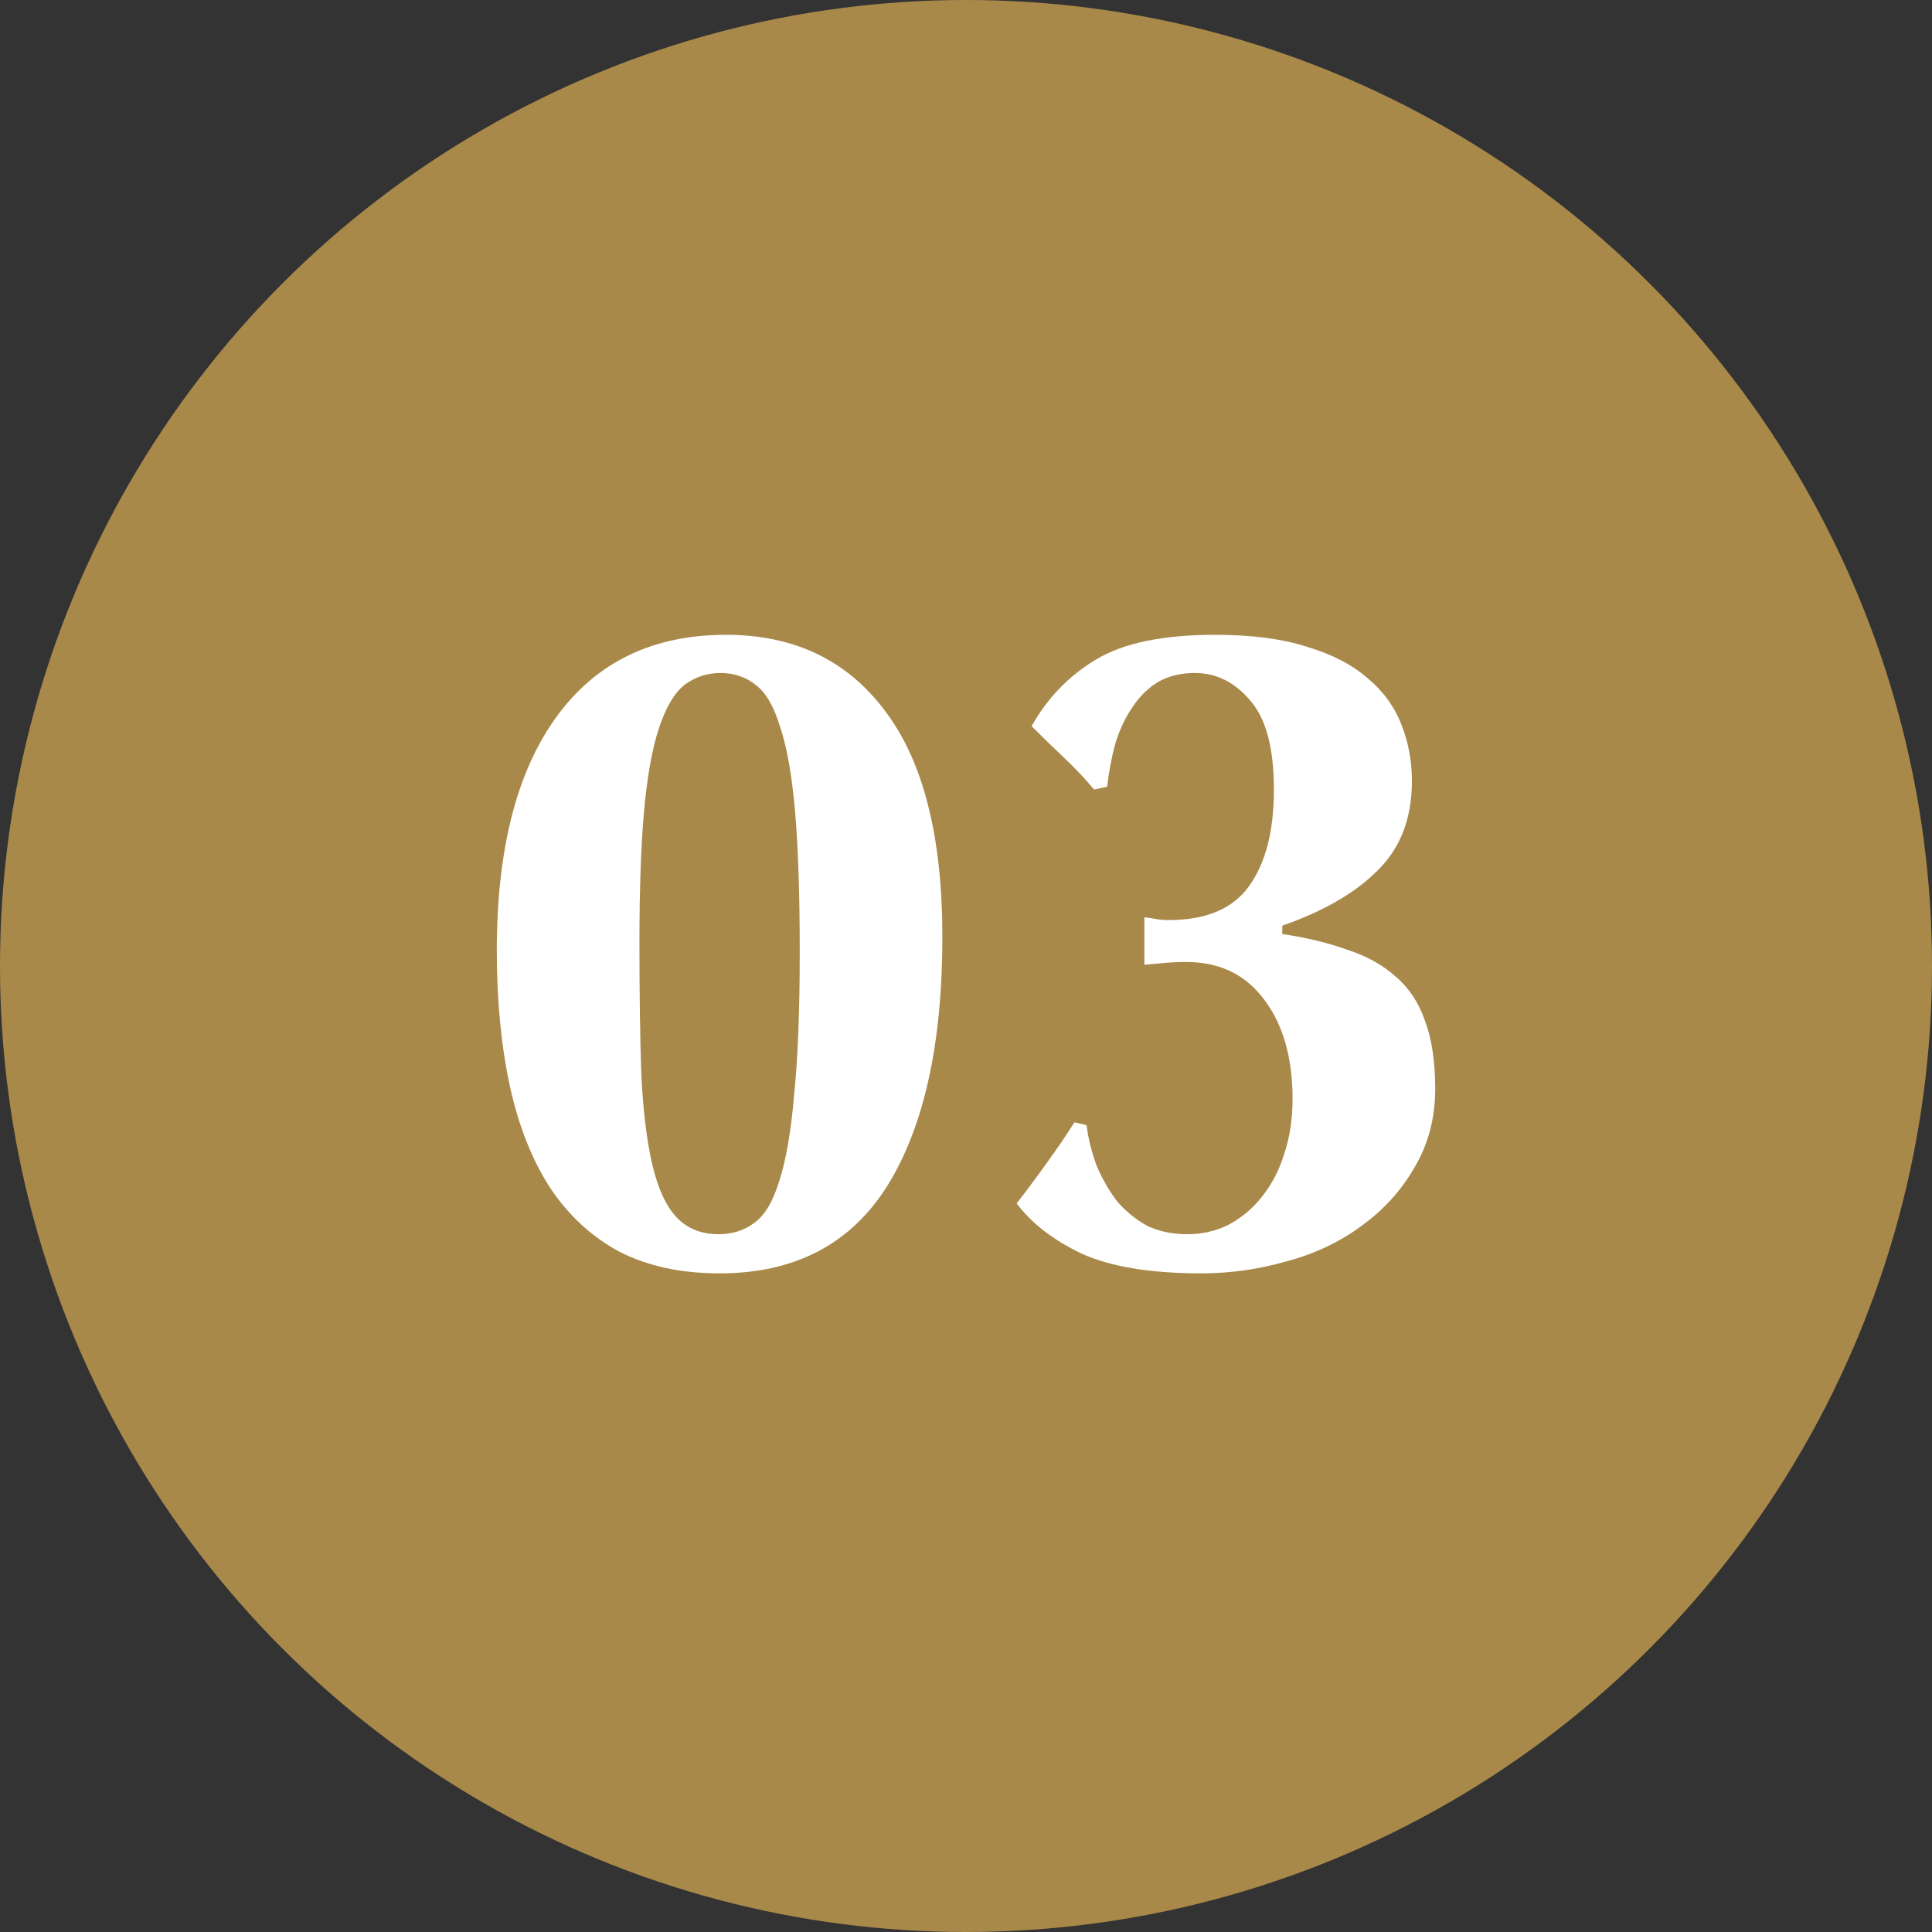
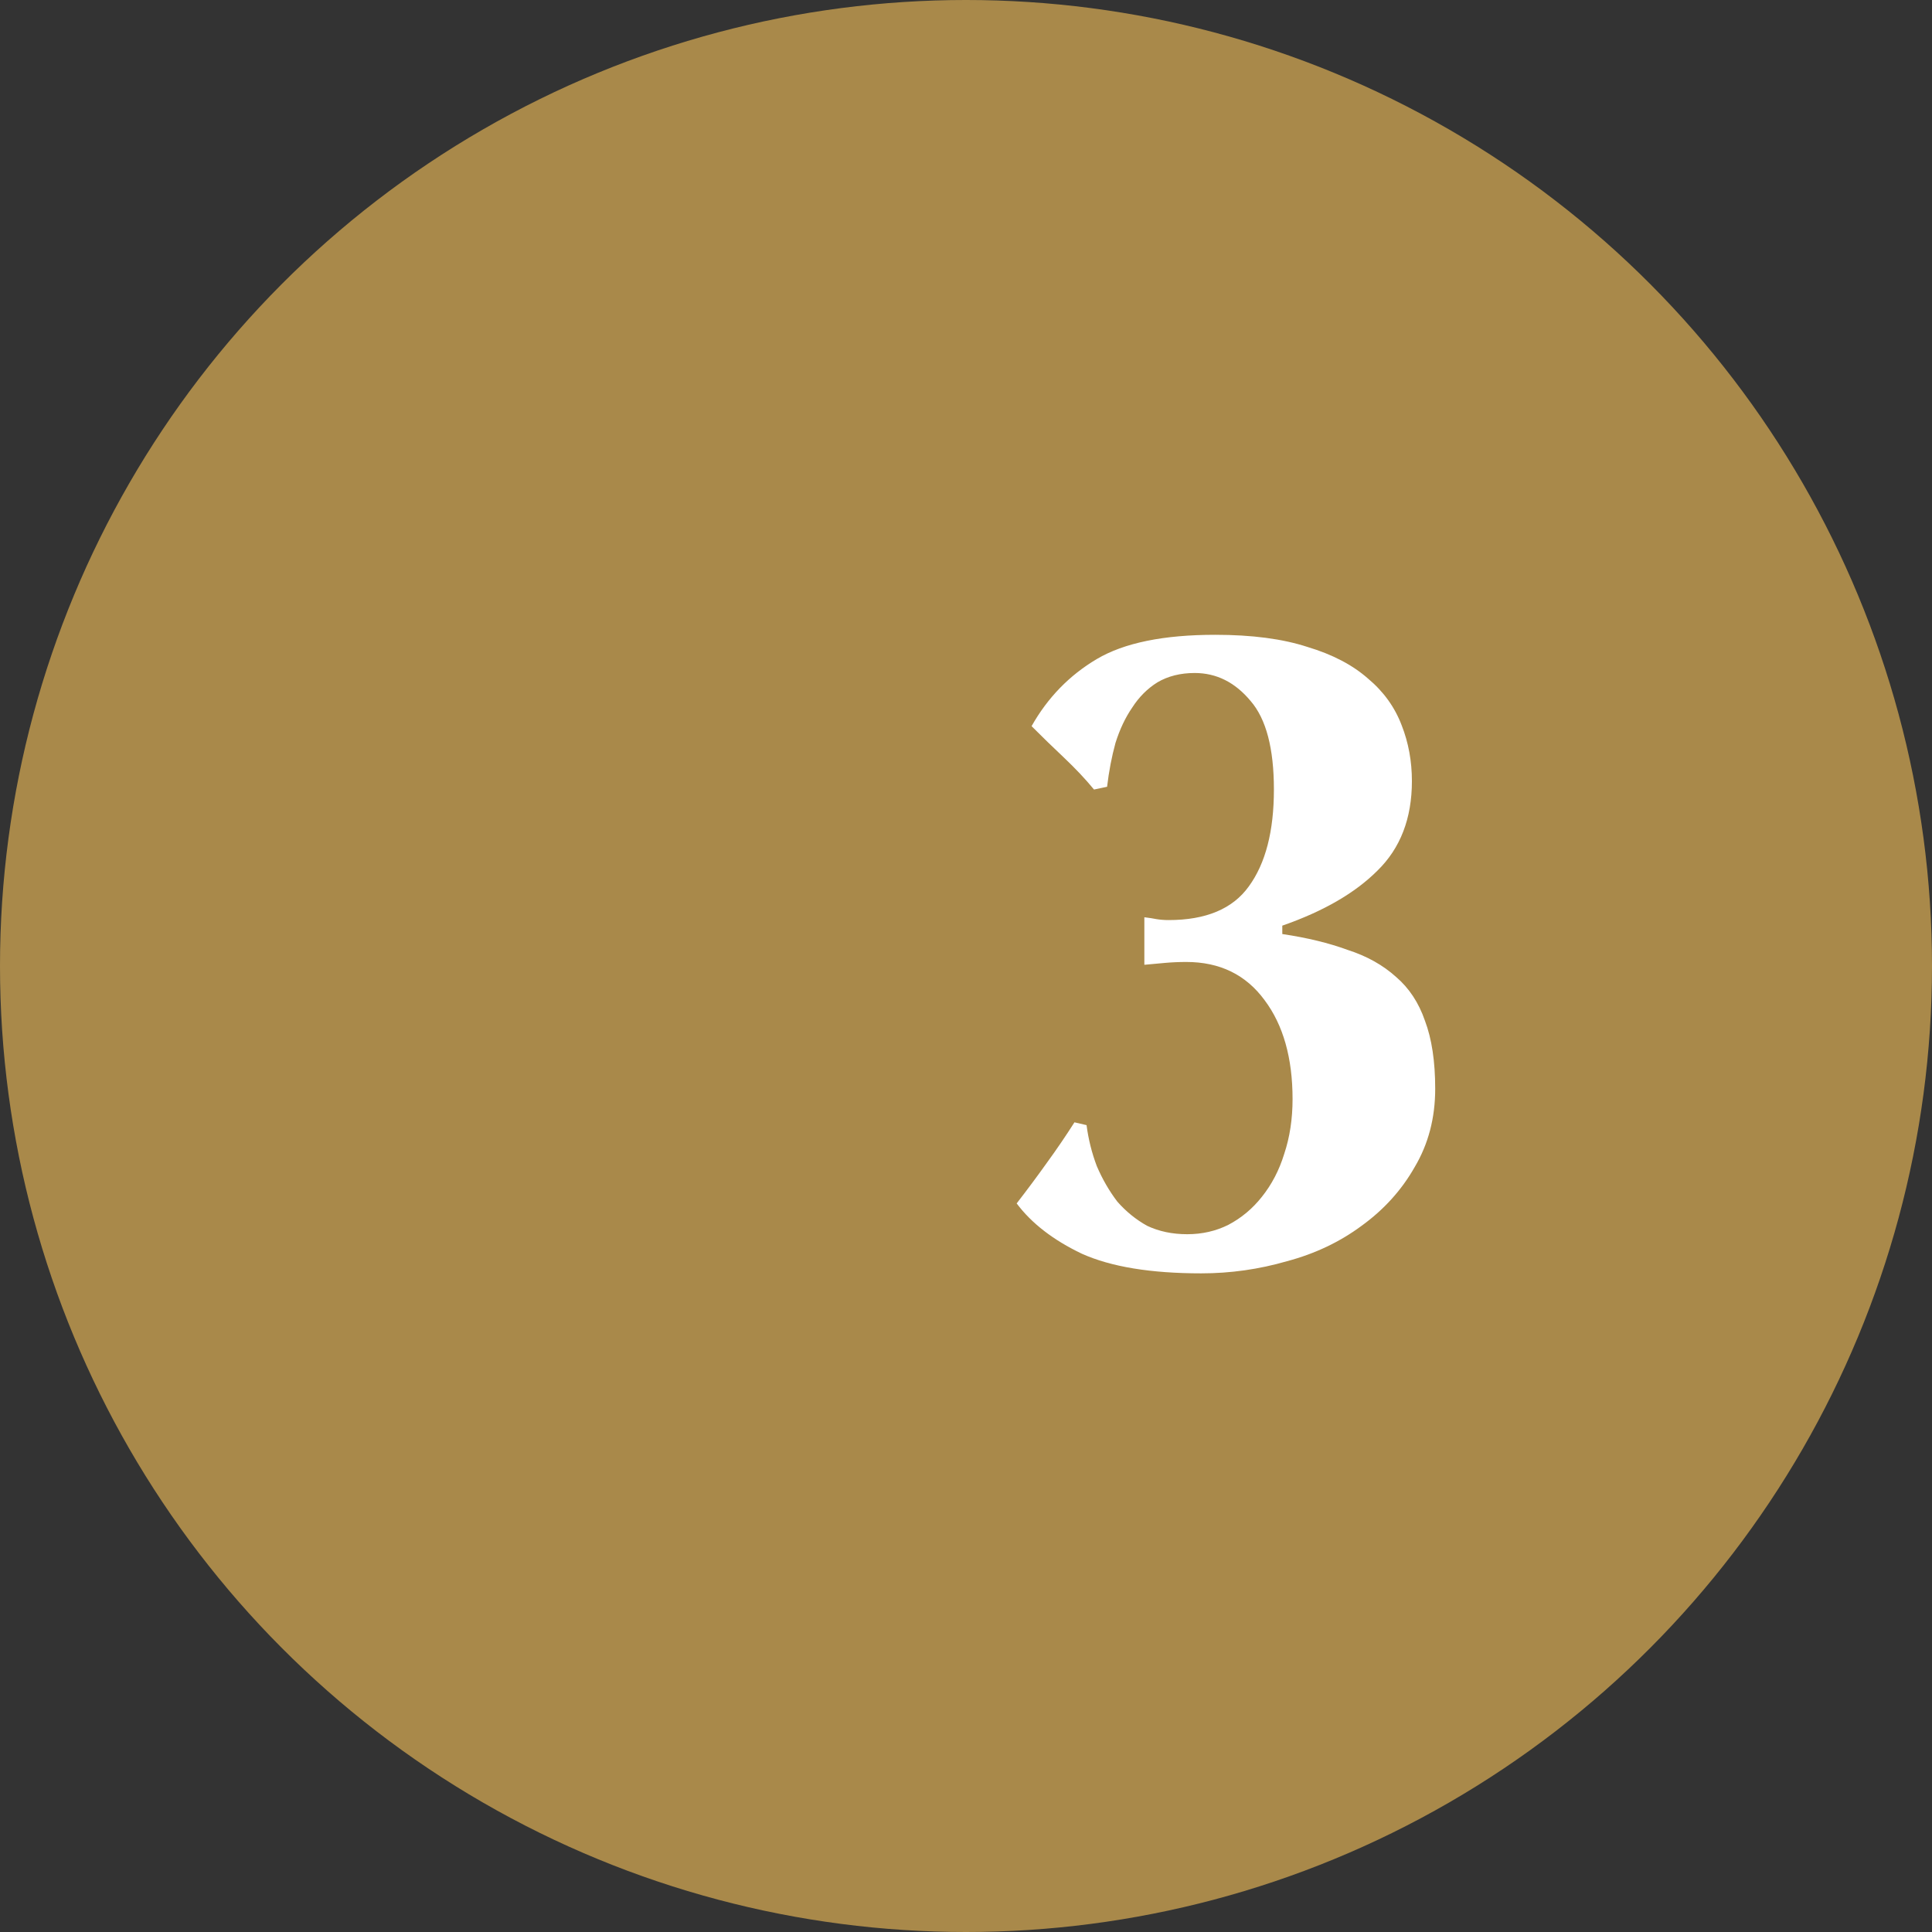
<svg xmlns="http://www.w3.org/2000/svg" width="35" height="35" viewBox="0 0 35 35" fill="none">
  <rect x="0" y="0" width="35" height="35" fill="#333333" stroke="none" />
  <circle cx="17.5" cy="17.5" r="17.5" fill="#A9894A" />
-   <path d="M14.488 17.242C14.488 16.206 14.46 15.362 14.404 14.709C14.348 14.056 14.258 13.543 14.134 13.172C14.021 12.8 13.875 12.547 13.695 12.412C13.515 12.266 13.301 12.192 13.053 12.192C12.805 12.192 12.586 12.266 12.394 12.412C12.214 12.558 12.062 12.817 11.938 13.189C11.815 13.56 11.725 14.061 11.668 14.692C11.612 15.311 11.584 16.105 11.584 17.073C11.584 17.996 11.595 18.795 11.618 19.471C11.651 20.135 11.719 20.681 11.82 21.109C11.921 21.537 12.068 21.852 12.259 22.055C12.451 22.257 12.704 22.359 13.019 22.359C13.267 22.359 13.481 22.291 13.661 22.156C13.852 22.021 14.004 21.768 14.117 21.396C14.241 21.013 14.331 20.49 14.387 19.826C14.455 19.161 14.488 18.3 14.488 17.242ZM9 17.225C9 15.39 9.36 13.977 10.081 12.986C10.801 11.995 11.826 11.5 13.154 11.5C14.382 11.5 15.338 11.956 16.025 12.868C16.723 13.78 17.072 15.148 17.072 16.971C17.072 18.908 16.74 20.411 16.076 21.48C15.412 22.539 14.398 23.068 13.036 23.068C12.338 23.068 11.736 22.938 11.229 22.68C10.723 22.409 10.3 22.021 9.963 21.514C9.636 21.008 9.394 20.394 9.236 19.674C9.079 18.942 9 18.125 9 17.225Z" fill="white" />
  <path d="M20.731 16.617C20.821 16.628 20.894 16.639 20.951 16.651C21.018 16.662 21.091 16.668 21.17 16.668C21.846 16.668 22.33 16.465 22.622 16.06C22.927 15.643 23.078 15.058 23.078 14.303C23.078 13.56 22.938 13.025 22.656 12.699C22.375 12.361 22.037 12.192 21.643 12.192C21.384 12.192 21.159 12.249 20.968 12.361C20.787 12.474 20.635 12.626 20.512 12.817C20.388 12.997 20.286 13.211 20.208 13.459C20.14 13.707 20.089 13.971 20.056 14.253L19.819 14.303C19.662 14.112 19.481 13.921 19.279 13.729C19.076 13.538 18.879 13.346 18.688 13.155C18.98 12.637 19.375 12.232 19.87 11.939C20.365 11.646 21.08 11.5 22.015 11.5C22.679 11.5 23.236 11.573 23.686 11.72C24.137 11.855 24.503 12.046 24.784 12.294C25.066 12.53 25.268 12.812 25.392 13.138C25.516 13.453 25.578 13.791 25.578 14.151C25.578 14.827 25.369 15.367 24.953 15.773C24.548 16.178 23.974 16.51 23.23 16.769V16.921C23.681 16.988 24.075 17.084 24.413 17.208C24.762 17.32 25.054 17.484 25.291 17.698C25.527 17.9 25.702 18.165 25.814 18.491C25.938 18.818 26 19.229 26 19.724C26 20.253 25.876 20.726 25.628 21.143C25.392 21.559 25.071 21.914 24.666 22.207C24.272 22.499 23.822 22.713 23.315 22.848C22.808 22.995 22.29 23.068 21.761 23.068C20.849 23.068 20.129 22.95 19.6 22.713C19.082 22.466 18.688 22.162 18.418 21.801C18.609 21.554 18.789 21.312 18.958 21.075C19.138 20.828 19.307 20.58 19.465 20.332L19.684 20.383C19.718 20.642 19.78 20.889 19.87 21.126C19.971 21.362 20.095 21.576 20.241 21.768C20.399 21.948 20.579 22.094 20.782 22.207C20.996 22.308 21.238 22.359 21.508 22.359C21.778 22.359 22.026 22.302 22.251 22.19C22.487 22.066 22.69 21.897 22.859 21.683C23.039 21.458 23.174 21.199 23.264 20.906C23.366 20.602 23.416 20.27 23.416 19.91C23.416 19.167 23.247 18.57 22.91 18.12C22.572 17.658 22.099 17.427 21.491 17.427C21.356 17.427 21.227 17.433 21.103 17.444C20.979 17.456 20.855 17.467 20.731 17.478V16.617Z" fill="white" />
</svg>